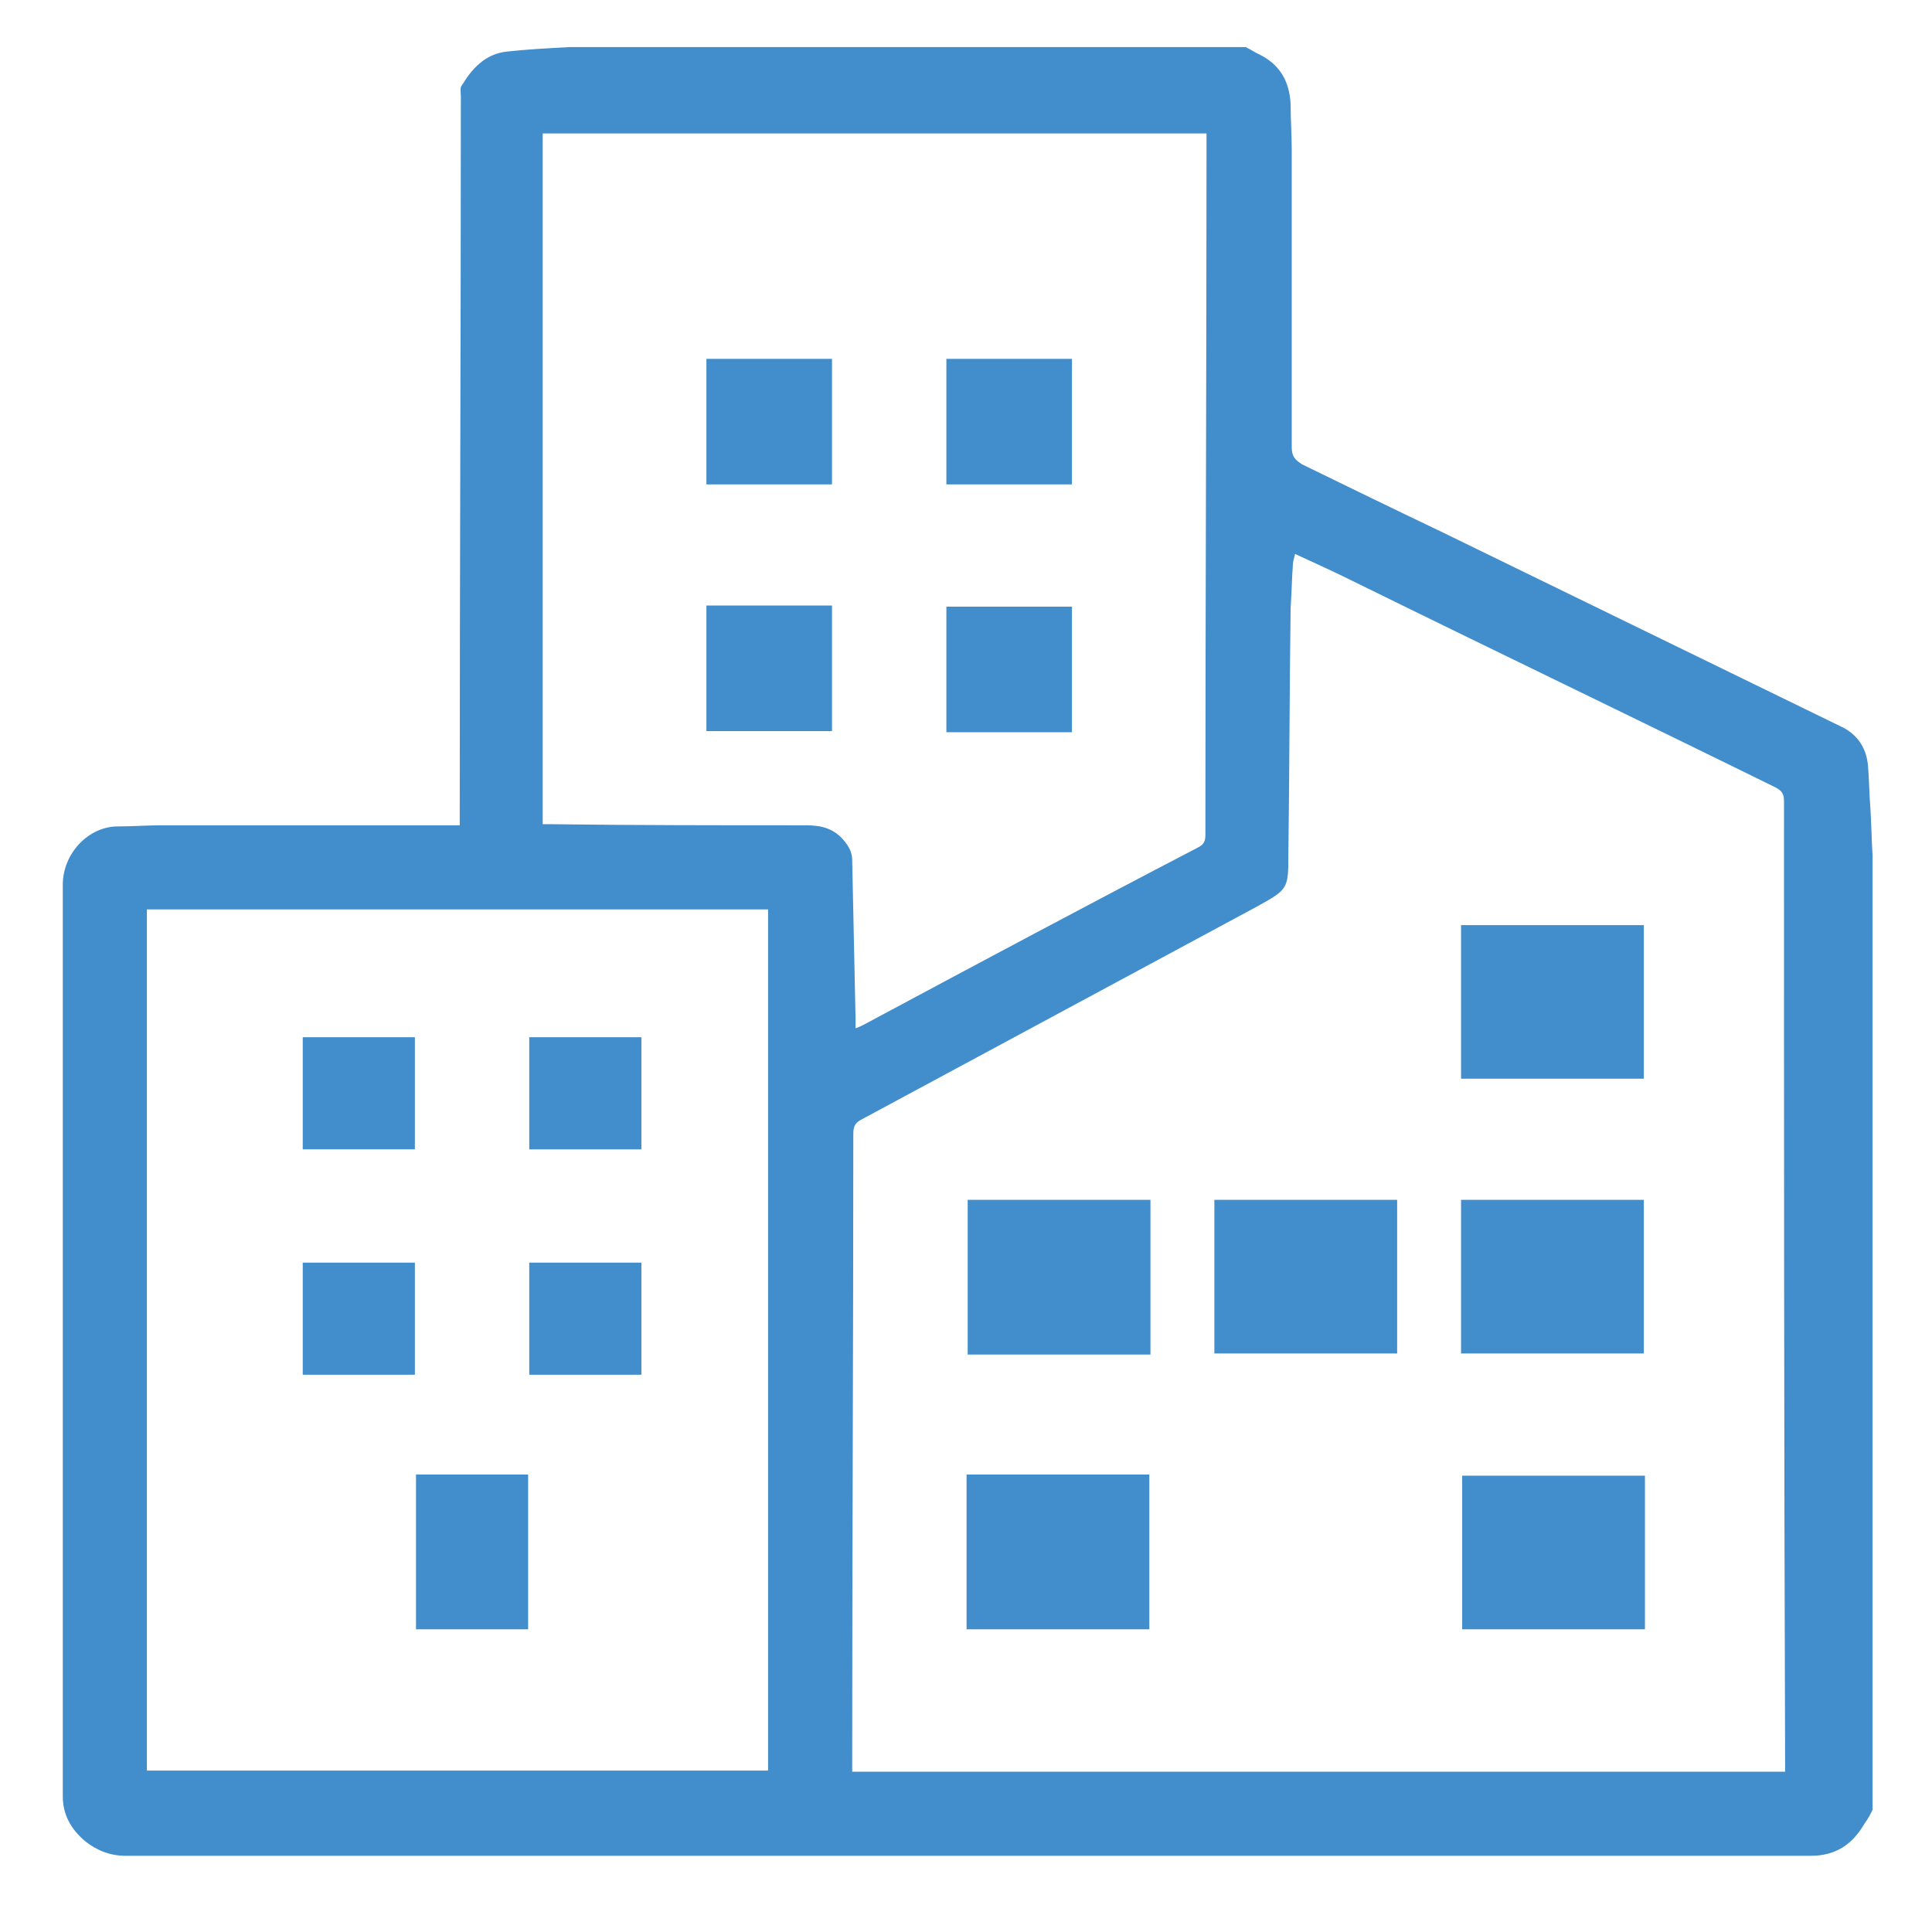
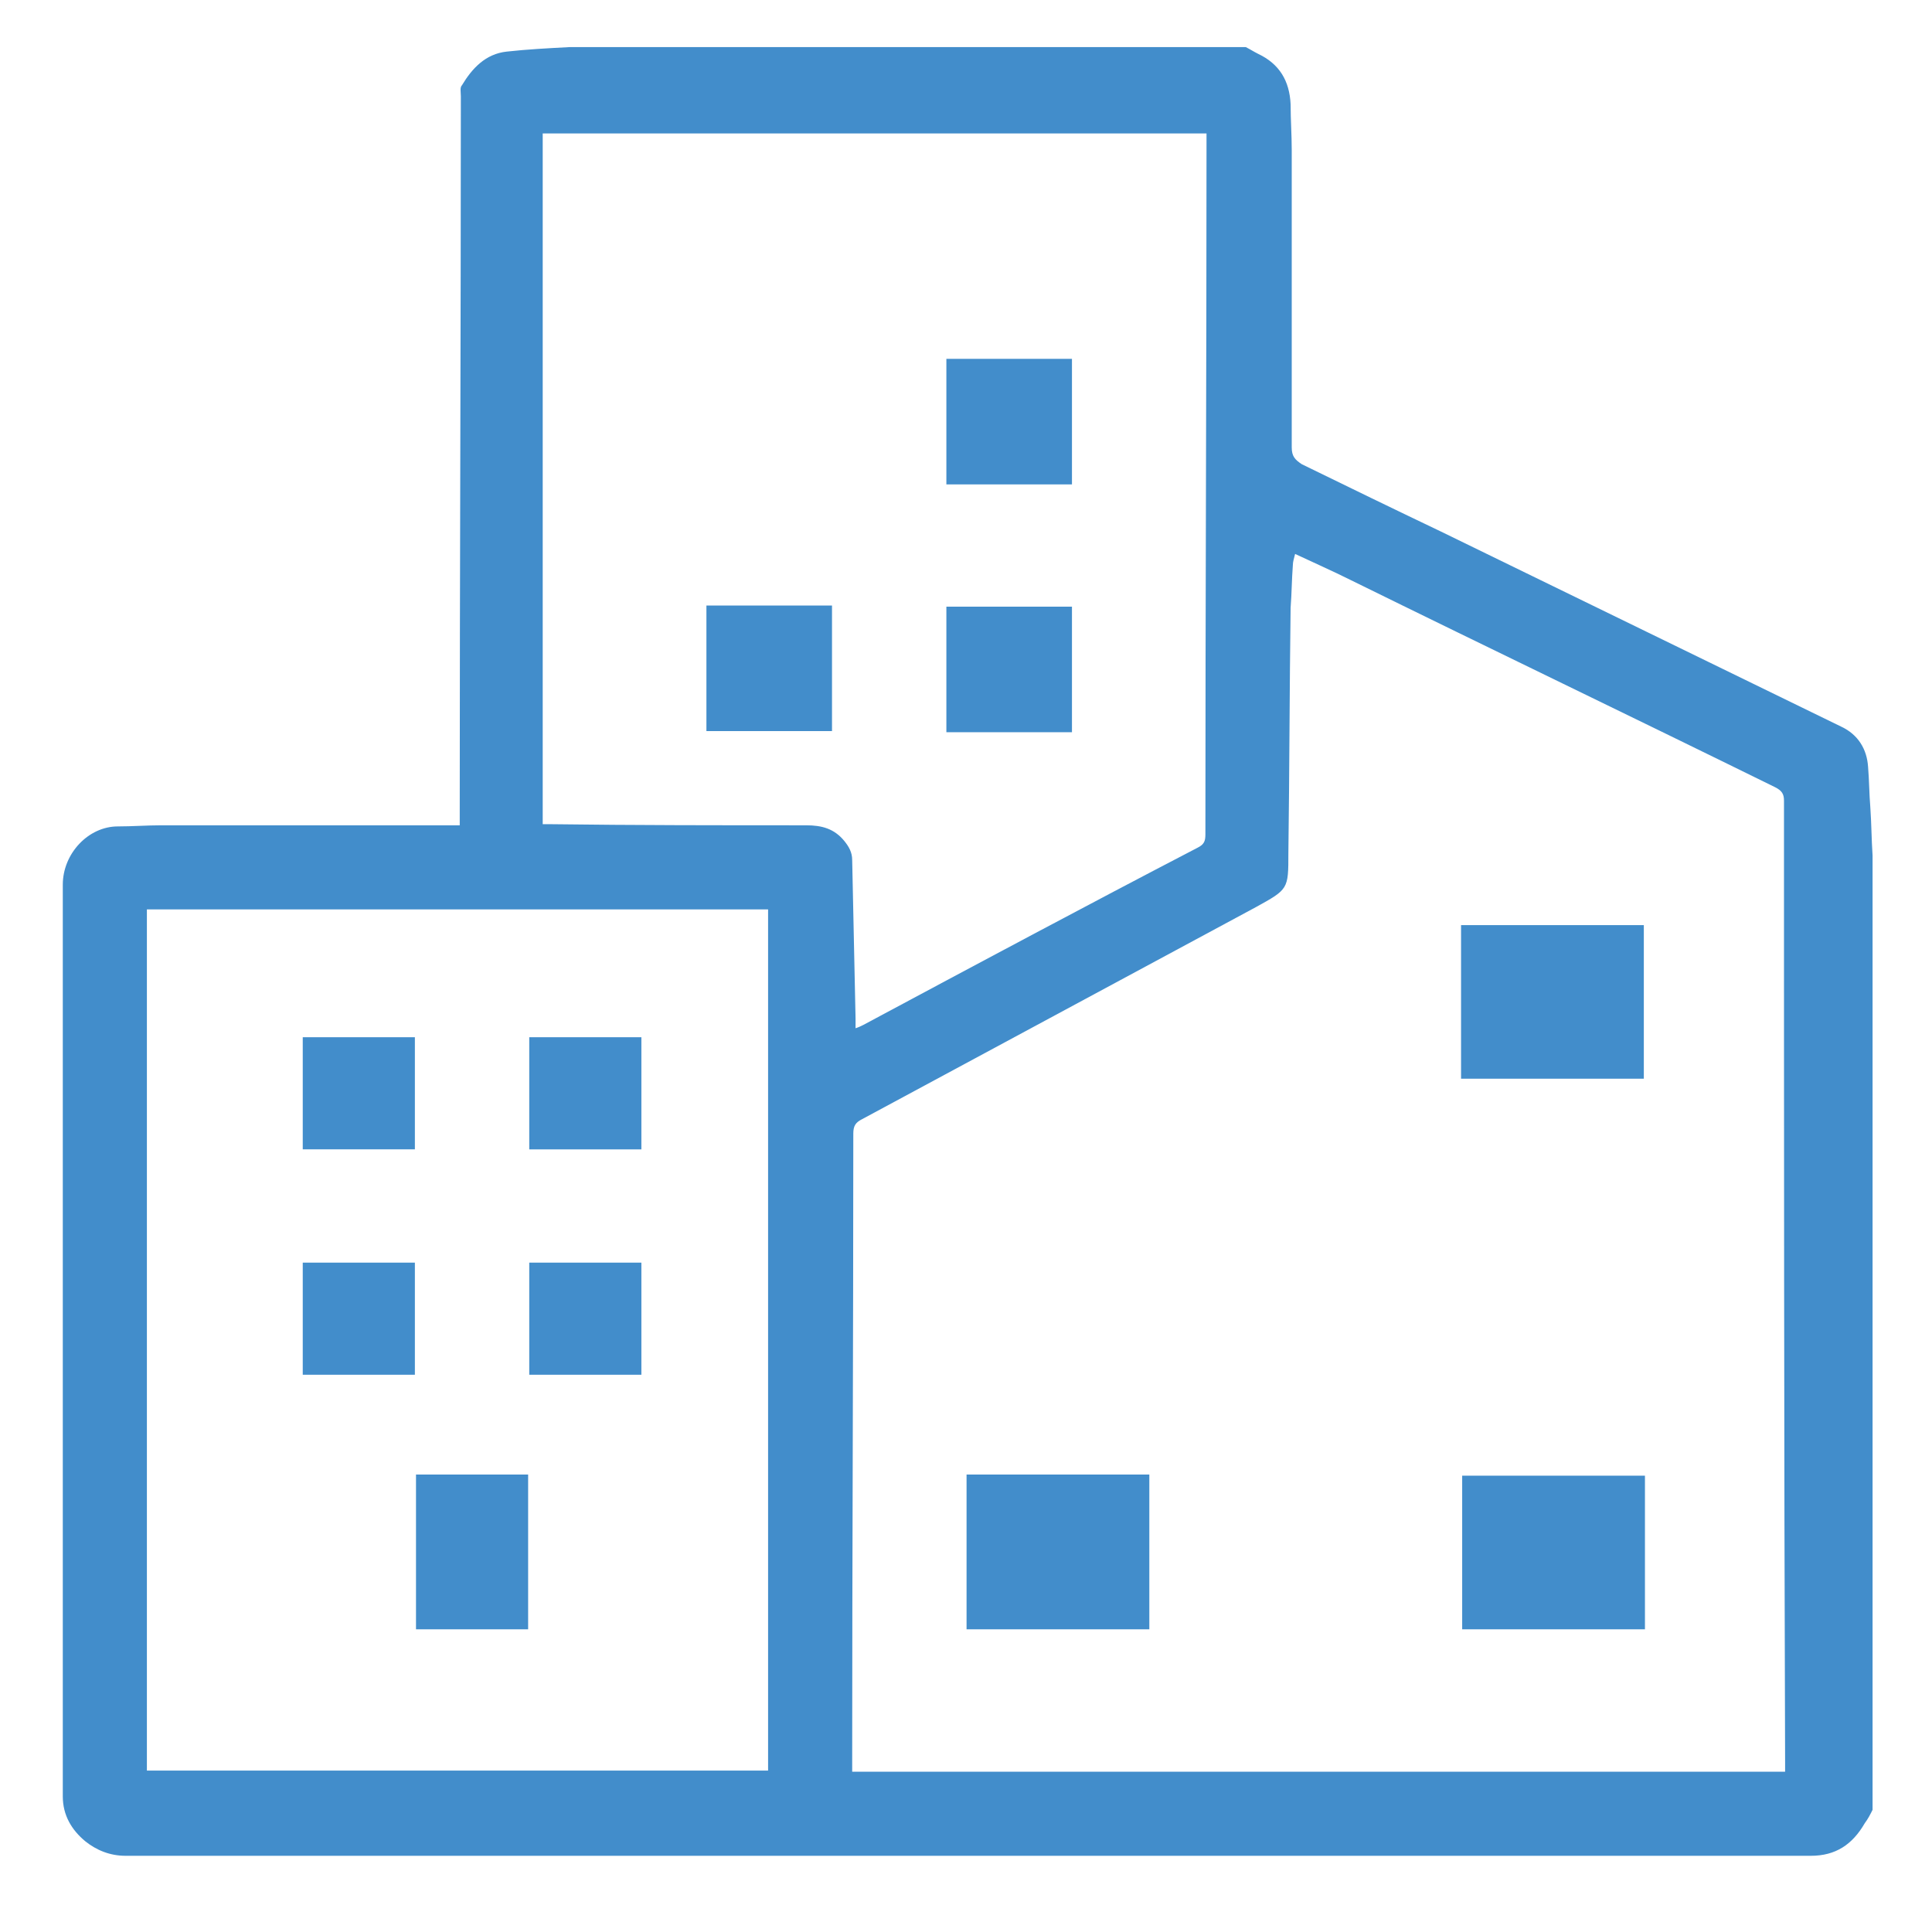
<svg xmlns="http://www.w3.org/2000/svg" version="1.1" id="Layer_1" x="0px" y="0px" viewBox="0 0 172.3 169.9" style="enable-background:new 0 0 172.3 169.9;" xml:space="preserve">
  <style type="text/css">
	.st0{display:none;}
	.st1{display:inline;}
	.st2{fill:#428DCB;}
	.st3{fill:#438DCC;}
	.st4{display:inline;fill:#438DCC;}
</style>
  <g class="st0">
    <g id="WFIK6T.tif" class="st1">
      <g>
        <path class="st2" d="M167.4,122c-0.4-2.8-0.6-6.3-1.4-9.6c-0.8-3.4-2.1-6.7-3.3-10c-0.5-1.5-1.8-1.9-2.9-1.5     c-1.2,0.5-1.6,1.6-1.1,3.1c0.1,0.3,0.2,0.5,0.3,0.7c3.3,7.4,4.4,15,3.5,23c-1.1,9.4-4.9,17.5-11.2,24.5c-3.7,4.1-8.1,7.3-13,9.8     c-1.5,0.7-1.9,2-1.3,3.2c0.6,1.2,1.9,1.5,3.3,0.7C157.7,156.8,166.3,142.2,167.4,122z M154.7,123.6c-0.2-1.7-0.4-4-0.9-6.1     c-0.6-2.3-1.4-4.6-2.3-6.8c-0.5-1.3-1.9-1.7-2.9-1.2c-1.1,0.6-1.6,1.6-1.1,2.8c0.2,0.5,0.4,1.1,0.6,1.6     c2.9,7.7,2.6,15.2-1.1,22.5c-2.7,5.3-6.8,9.2-12.1,11.9c-1.5,0.8-1.9,2-1.3,3.2c0.6,1.2,1.9,1.5,3.3,0.7     C148.3,146.3,154,136.8,154.7,123.6z M16.4,46.7c0,0.4-0.1,0.7-0.1,1.1c-0.1,1.9,0.6,3.1,2.1,3.3c1.4,0.1,2.2-1,2.3-3     c0.2-3.6,0.8-7.1,2.4-10.4c4.9-10.1,13-15.4,24.1-16.1c1.7-0.1,2.7-1,2.7-2.4c-0.1-1.3-1.2-2.2-2.7-2.1c-2,0.2-4.1,0.3-6,0.7     C27,21.2,17.5,32.4,16.4,46.7z" />
        <path class="st2" d="M2.6,47.3c0.6-2.8,1-5.7,1.7-8.4c2.7-9.8,8-17.9,15.8-24.4C28.9,7.4,38.8,3.7,50,3.5c1.4,0,2.4,0.4,2.7,1.9     C53,6.7,52,7.7,50.4,7.9C50,8,49.5,8,49.1,8c-2.1,0.2-4.2,0.3-6.2,0.7c-7.8,1.3-14.6,4.7-20.6,9.8C14.8,25,10,33.1,8,42.8     c-0.6,2.8-0.6,5.6-0.9,8.4c-0.2,2-1.2,3.2-2.7,2.8c-0.7-0.2-1.2-0.8-1.8-1.2C2.6,51,2.6,49.1,2.6,47.3z" />
        <path class="st2" d="M167.4,122c-1.1,20.2-9.7,34.8-27.2,43.9c-1.4,0.7-2.8,0.4-3.3-0.7c-0.6-1.2-0.1-2.4,1.3-3.2     c4.9-2.5,9.3-5.7,13-9.8c6.3-7,10.1-15.1,11.2-24.5c1-8-0.2-15.7-3.5-23c-0.1-0.2-0.2-0.5-0.3-0.7c-0.5-1.5-0.1-2.6,1.1-3.1     c1.2-0.5,2.4,0,2.9,1.5c1.2,3.3,2.5,6.6,3.3,10C166.9,115.7,167,119.2,167.4,122z" />
        <path class="st2" d="M154.7,123.6c-0.7,13.2-6.4,22.7-17.7,28.7c-1.5,0.8-2.7,0.5-3.3-0.7c-0.6-1.2-0.2-2.4,1.3-3.2     c5.3-2.7,9.4-6.6,12.1-11.9c3.7-7.3,4-14.8,1.1-22.5c-0.2-0.5-0.4-1.1-0.6-1.6c-0.5-1.3-0.1-2.2,1.1-2.8c1.1-0.6,2.4-0.1,2.9,1.2     c0.9,2.2,1.7,4.5,2.3,6.8C154.3,119.6,154.5,121.9,154.7,123.6z" />
        <path class="st2" d="M16.4,46.7C17.5,32.4,27,21.2,41.1,17.9c2-0.5,4-0.6,6-0.7c1.6-0.1,2.7,0.8,2.7,2.1c0.1,1.3-1,2.3-2.7,2.4     c-11.2,0.7-19.3,6-24.1,16.1c-1.6,3.3-2.2,6.8-2.4,10.4c-0.1,2-1,3.1-2.3,3c-1.4-0.1-2.2-1.3-2.1-3.3     C16.3,47.4,16.4,47.1,16.4,46.7z" />
        <path class="st3" d="M93.6,30.5c0.3,0.5,0.8,1,1,1.6c3.5,8.6,7.1,17.3,10.6,25.9c8.2,20,16.3,40,24.5,60c0.9,2.2,0.9,2.3-1.3,3.2     c-16.1,6.6-32.2,13.2-48.3,19.7c-1.9,0.8-2.1,0.7-2.8-1.2c-11.7-28.6-23.4-57.2-35-85.9c-0.9-2.1-0.8-2.2,1.3-3.1     C59.7,44.3,75.9,37.8,92,31.2C92.5,31,92.9,30.8,93.6,30.5z M127.4,117.5c-0.1-0.3-0.2-1-0.5-1.6c-10.8-26.6-21.7-53.1-32.5-79.6     c-1.1-2.8-2.3-3.3-5.1-2.1c-14,5.7-28.1,11.5-42.1,17.2c-2.7,1.1-3.2,2.4-2.1,5c10.8,26.6,21.7,53.1,32.5,79.6     c1.1,2.7,2.3,3.2,5,2.1c7.6-3.1,15.1-6.2,22.7-9.2c6.5-2.7,13.1-5.3,19.6-8C126.3,120.3,127.5,119.6,127.4,117.5z" />
-         <path class="st3" d="M61.1,38.4c-0.3-0.3-0.8-0.6-0.8-0.8c0.1-0.4,0.4-1,0.8-1.1c1.9-0.9,3.9-1.6,5.9-2.4     c0.8-0.3,1.6-0.7,2.4-0.9c0.3-0.1,0.8,0.2,1,0.5c0.1,0.2-0.1,0.8-0.4,0.9C67.2,35.9,64.2,37.1,61.1,38.4z" />
      </g>
    </g>
    <path class="st4" d="M139.2,123.9C125.8,91,112.3,58.1,98.9,25.1c-2.3-5.7-6.8-7.6-12.6-5.2C70.7,26.3,55,32.6,39.4,39   c-5.8,2.4-7.7,6.9-5.4,12.7c11.1,27.2,22.2,54.5,33.3,81.7c2.3,5.7,4.7,11.5,7,17.2c1.6,4,4.5,6,8.3,6.2c1.3-0.4,2.7-0.6,4-1.1   c15.8-6.4,31.6-12.9,47.3-19.3C139.6,134.1,141.5,129.5,139.2,123.9z M133,133.1c-6.1,2.5-12.3,5-18.4,7.5   c-9.7,4-19.4,7.9-29.1,11.9c-4,1.6-6.4,0.6-8-3.3c-13.4-32.9-26.9-65.8-40.3-98.8c-1.6-4-0.6-6.5,3.4-8.2   C56.3,35.8,72.1,29.4,87.8,23c3.7-1.5,6.3-0.5,7.8,3.3c13.5,33,27,66,40.4,99.1c0.4,0.9,0.6,1.8,0.9,2.7   C136.8,130.4,135.6,132.1,133,133.1z" />
    <path class="st4" d="M114.9,134.2c-0.9-2-2.8-2.9-5-2c-2.8,1.1-5.6,2.2-8.4,3.4c-1.5,0.6-2.4,1.7-2.4,3.1c0,3.3,2.5,5.2,5.3,4.2   c2.9-1,5.8-2.2,8.6-3.5C115.1,138.4,115.8,136.4,114.9,134.2z M112.2,137.7c-2.8,1.2-5.6,2.4-8.4,3.5c-1.2,0.5-2.2,0.2-2.8-1.1   c-0.6-1.2-0.2-2.3,1.1-2.9c2.8-1.2,5.6-2.3,8.5-3.4c1.6-0.6,2.9,0.4,2.9,2.6C113.2,136.7,112.8,137.4,112.2,137.7z" />
  </g>
  <g id="SsJNj7.tif">
    <g>
      <path class="st2" d="M50.8,4.2c20.1,0,40.2,0,60.3,0c0.4,0.2,0.7,0.4,1.1,0.6c1.9,0.9,2.8,2.4,2.9,4.5c0,1.4,0.1,2.7,0.1,4.1    c0,8.8,0,17.7,0,26.5c0,0.8,0.3,1.1,0.9,1.5c4.1,2,8.2,4,12.4,6c11.9,5.8,23.8,11.6,35.7,17.4c1.5,0.7,2.3,2,2.4,3.6    c0.1,1.2,0.1,2.4,0.2,3.6c0.1,1.4,0.1,2.8,0.2,4.3c0,28.4,0,56.7,0,85.1c-0.2,0.4-0.4,0.8-0.7,1.2c-1.1,1.9-2.6,2.9-4.8,2.9    c-50.1,0-100.2,0-150.3,0c-1.4,0-2.6-0.5-3.6-1.3c-1.2-1-2-2.3-2-4c0-27.1,0-54.2,0-81.3c0-2.8,2.3-5.2,4.9-5.2    c1.3,0,2.6-0.1,3.9-0.1c8.5,0,17,0,25.5,0c0.3,0,0.6,0,1.1,0c0-0.5,0-0.8,0-1.2c0-21.3,0.1-42.5,0.1-63.8c0-0.4-0.1-0.8,0.1-1    c0.9-1.5,2.1-2.8,4-3C47,4.4,48.9,4.3,50.8,4.2z M115.5,49.4c-0.1,0.4-0.2,0.7-0.2,1c-0.1,1.3-0.1,2.5-0.2,3.8    c-0.1,7.3-0.1,14.6-0.2,21.9c0,3.2,0,3.2-2.9,4.8c-11.7,6.3-23.4,12.6-35.1,18.9c-0.6,0.3-0.8,0.6-0.8,1.3c0,18.7-0.1,37.3-0.1,56    c0,0.3,0,0.6,0,0.9c27.8,0,55.5,0,83.2,0c0-0.3,0-0.6,0-0.9c-0.1-28.6-0.1-57.1-0.1-85.7c0-0.6-0.2-0.9-0.8-1.2    C145.7,64,133,57.9,120.4,51.7C118.8,50.9,117.2,50.2,115.5,49.4z M13.1,157.9c18.5,0,37,0,55.4,0c0-25.6,0-51.2,0-76.8    c-18.5,0-36.9,0-55.4,0C13.1,106.7,13.1,132.3,13.1,157.9z M76.3,91.7c0.3-0.1,0.5-0.2,0.7-0.3c9.9-5.3,19.8-10.6,29.8-15.8    c0.6-0.3,0.7-0.6,0.7-1.2c0-20.5,0.1-41.1,0.1-61.6c0-0.3,0-0.6,0-0.9c-19.8,0-39.5,0-59.2,0c0,20.6,0,41.1,0,61.6    c0.2,0,0.4,0,0.6,0c7.6,0.1,15.3,0.1,22.9,0.1c1.4,0,2.5,0.3,3.4,1.4c0.4,0.5,0.7,1,0.7,1.7c0.1,4.7,0.2,9.4,0.3,14.1    C76.3,91.1,76.3,91.4,76.3,91.7z" />
-       <path class="st2" d="M86.3,107c5.5,0,10.8,0,16.3,0c0,4.6,0,9.2,0,13.8c-5.4,0-10.8,0-16.3,0C86.3,116.1,86.3,111.6,86.3,107z" />
      <path class="st2" d="M102.5,145.3c-5.4,0-10.8,0-16.3,0c0-4.6,0-9.2,0-13.8c5.4,0,10.8,0,16.3,0    C102.5,136.1,102.5,140.7,102.5,145.3z" />
      <path class="st2" d="M130.3,96.2c0-4.6,0-9.1,0-13.7c5.4,0,10.8,0,16.3,0c0,4.6,0,9.1,0,13.7C141.2,96.2,135.8,96.2,130.3,96.2z" />
-       <path class="st2" d="M108.3,120.7c0-4.6,0-9.1,0-13.7c5.4,0,10.8,0,16.3,0c0,4.6,0,9.1,0,13.7    C119.2,120.7,113.8,120.7,108.3,120.7z" />
-       <path class="st2" d="M130.3,120.7c0-4.6,0-9.1,0-13.7c5.4,0,10.8,0,16.3,0c0,4.6,0,9.1,0,13.7    C141.2,120.7,135.8,120.7,130.3,120.7z" />
      <path class="st2" d="M130.4,145.3c0-4.6,0-9.1,0-13.7c5.4,0,10.8,0,16.3,0c0,4.6,0,9.1,0,13.7    C141.2,145.3,135.8,145.3,130.4,145.3z" />
      <path class="st2" d="M47.1,131.5c0,4.6,0,9.2,0,13.8c-3.3,0-6.6,0-10,0c0-4.6,0-9.2,0-13.8C40.4,131.5,43.7,131.5,47.1,131.5z" />
      <path class="st2" d="M27,112.6c3.3,0,6.6,0,10,0c0,3.3,0,6.6,0,10c-3.3,0-6.6,0-10,0C27,119.3,27,116,27,112.6z" />
      <path class="st2" d="M47.2,112.6c3.3,0,6.6,0,10,0c0,3.3,0,6.6,0,10c-3.3,0-6.6,0-10,0C47.2,119.3,47.2,116,47.2,112.6z" />
      <path class="st2" d="M37,102.5c-3.3,0-6.6,0-10,0c0-3.3,0-6.6,0-10c3.3,0,6.6,0,10,0C37,95.8,37,99.1,37,102.5z" />
      <path class="st2" d="M47.2,92.5c3.3,0,6.6,0,10,0c0,3.3,0,6.6,0,10c-3.3,0-6.6,0-10,0C47.2,99.1,47.2,95.8,47.2,92.5z" />
-       <path class="st2" d="M74.2,32c0,3.7,0,7.4,0,11.2c-3.7,0-7.5,0-11.2,0c0-3.7,0-7.4,0-11.2C66.7,32,70.4,32,74.2,32z" />
      <path class="st2" d="M74.2,54c0,3.7,0,7.4,0,11.2c-3.7,0-7.5,0-11.2,0c0-3.7,0-7.4,0-11.2C66.7,54,70.4,54,74.2,54z" />
      <path class="st2" d="M84.4,43.2c0-3.7,0-7.4,0-11.2c3.7,0,7.4,0,11.2,0c0,3.7,0,7.4,0,11.2C91.8,43.2,88.1,43.2,84.4,43.2z" />
      <path class="st2" d="M95.6,65.3c-3.8,0-7.5,0-11.2,0c0-3.8,0-7.5,0-11.2c3.7,0,7.5,0,11.2,0C95.6,57.8,95.6,61.5,95.6,65.3z" />
    </g>
  </g>
</svg>